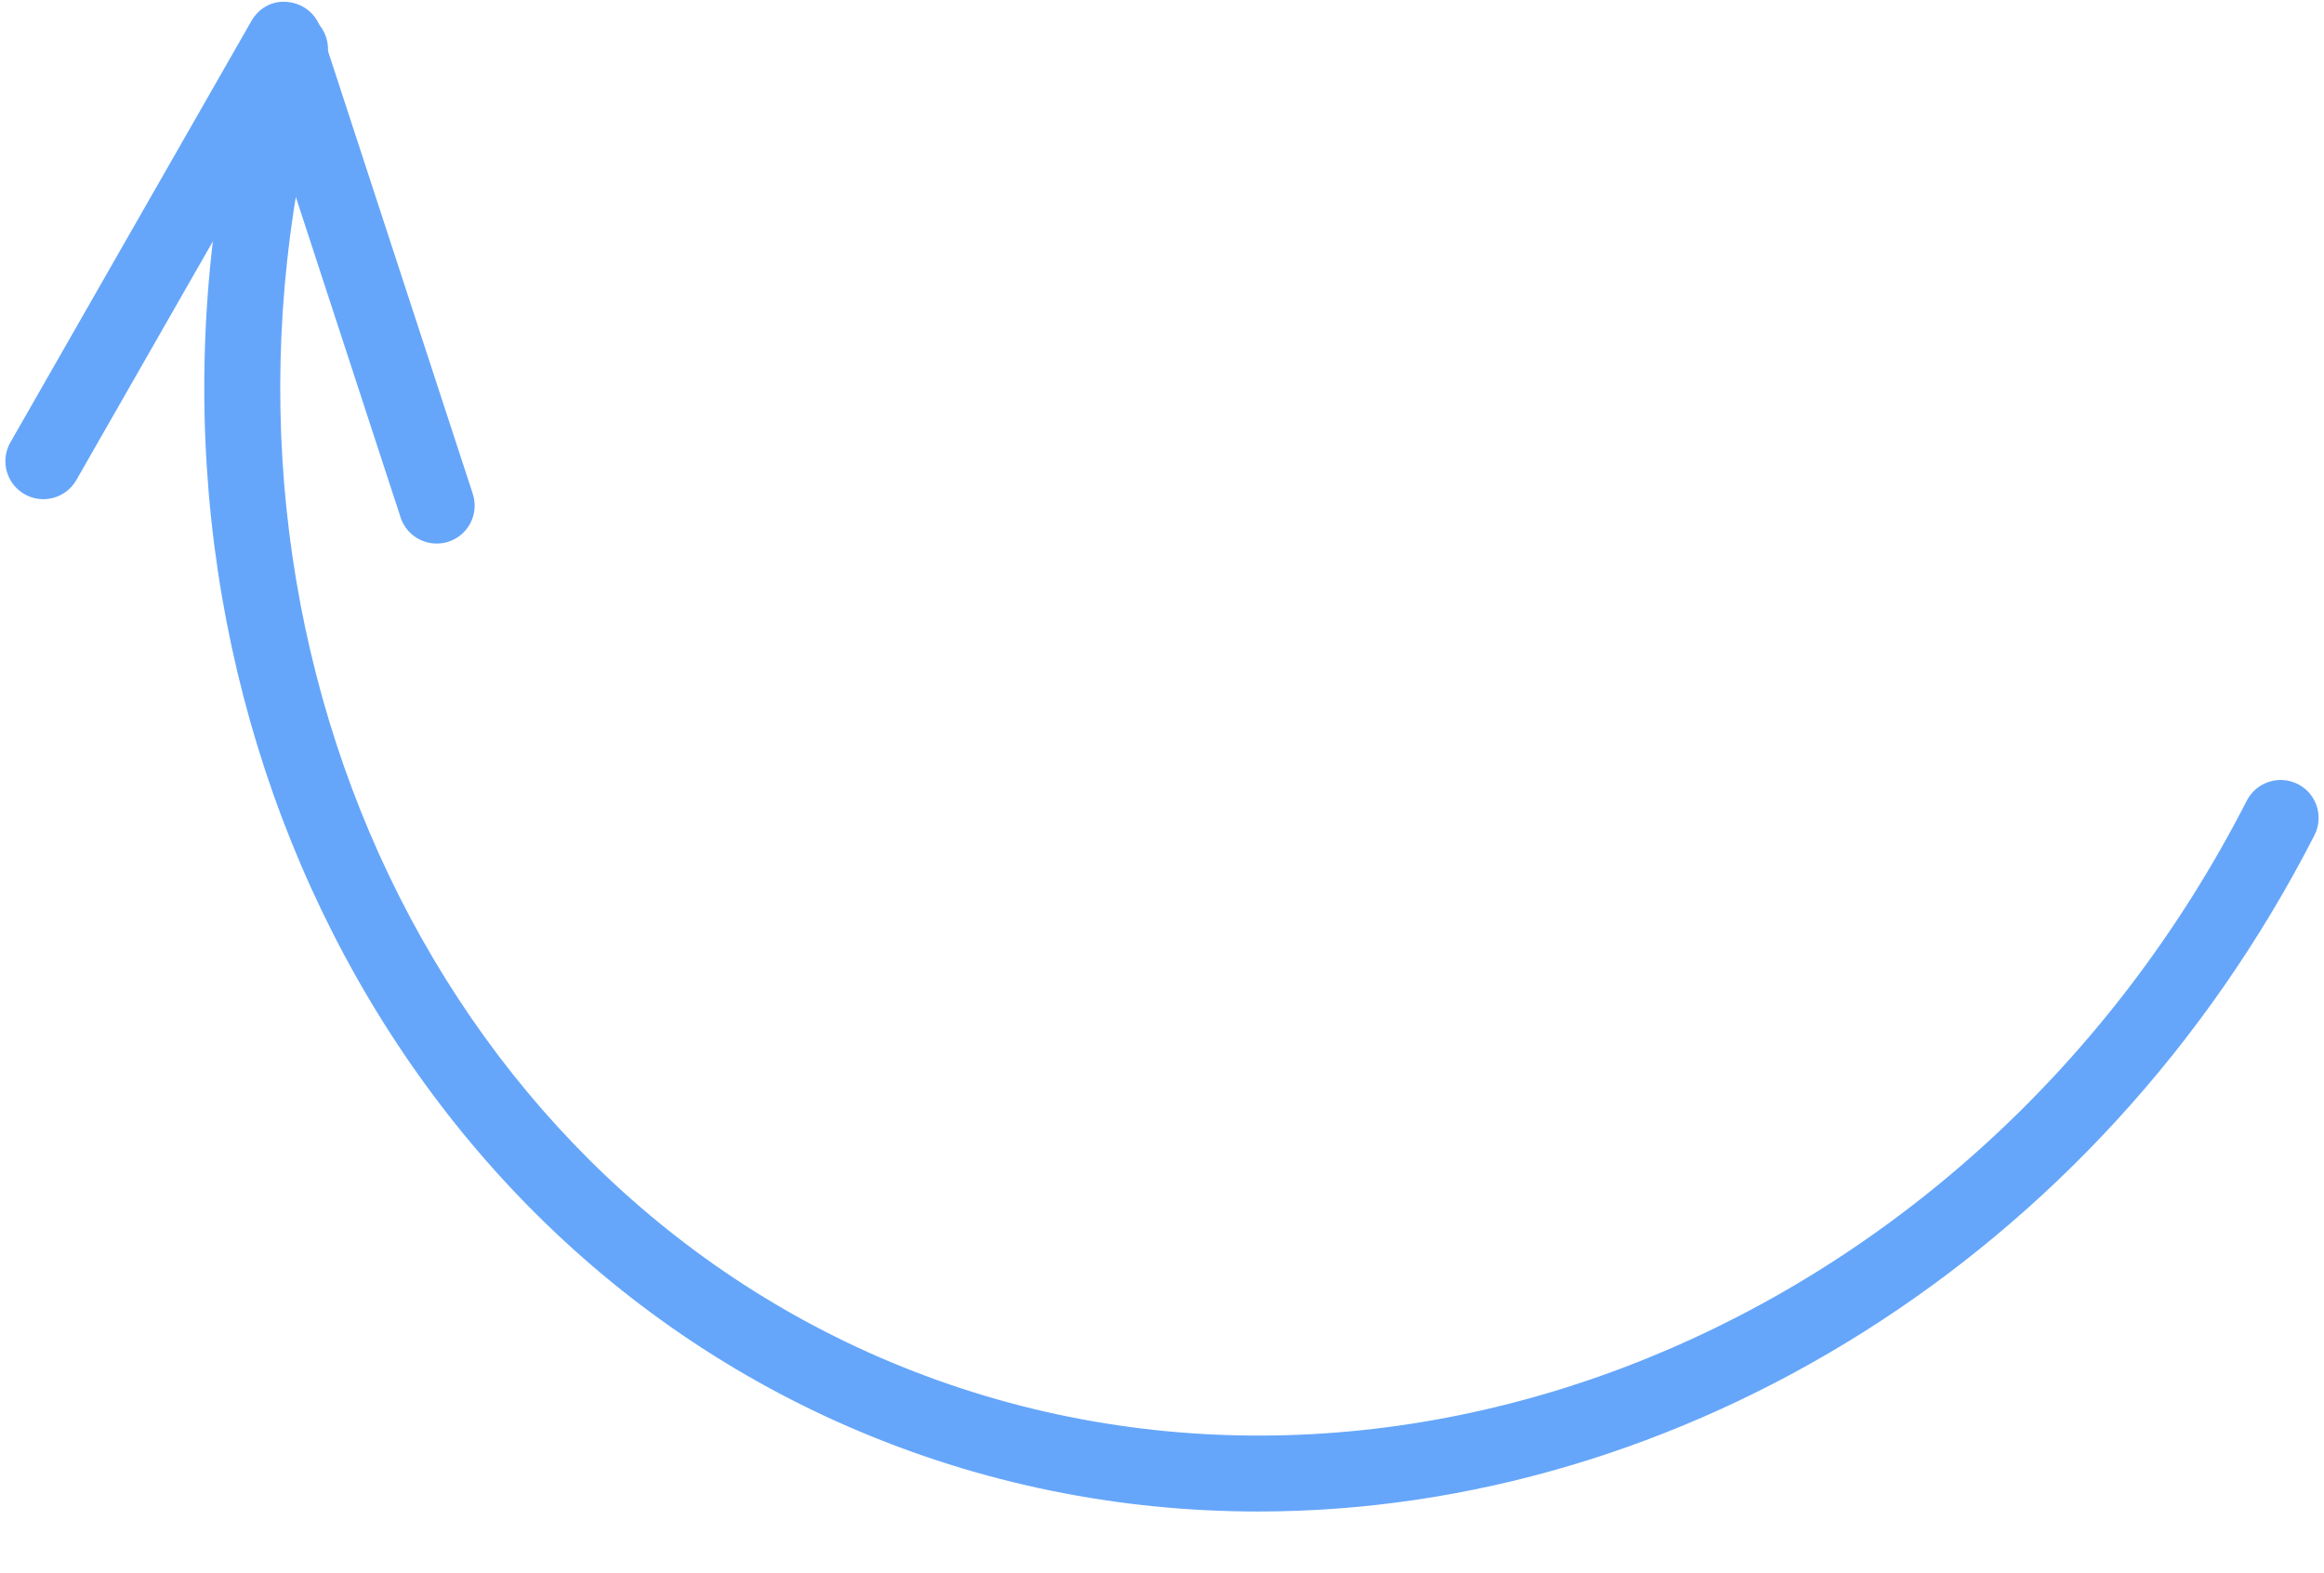
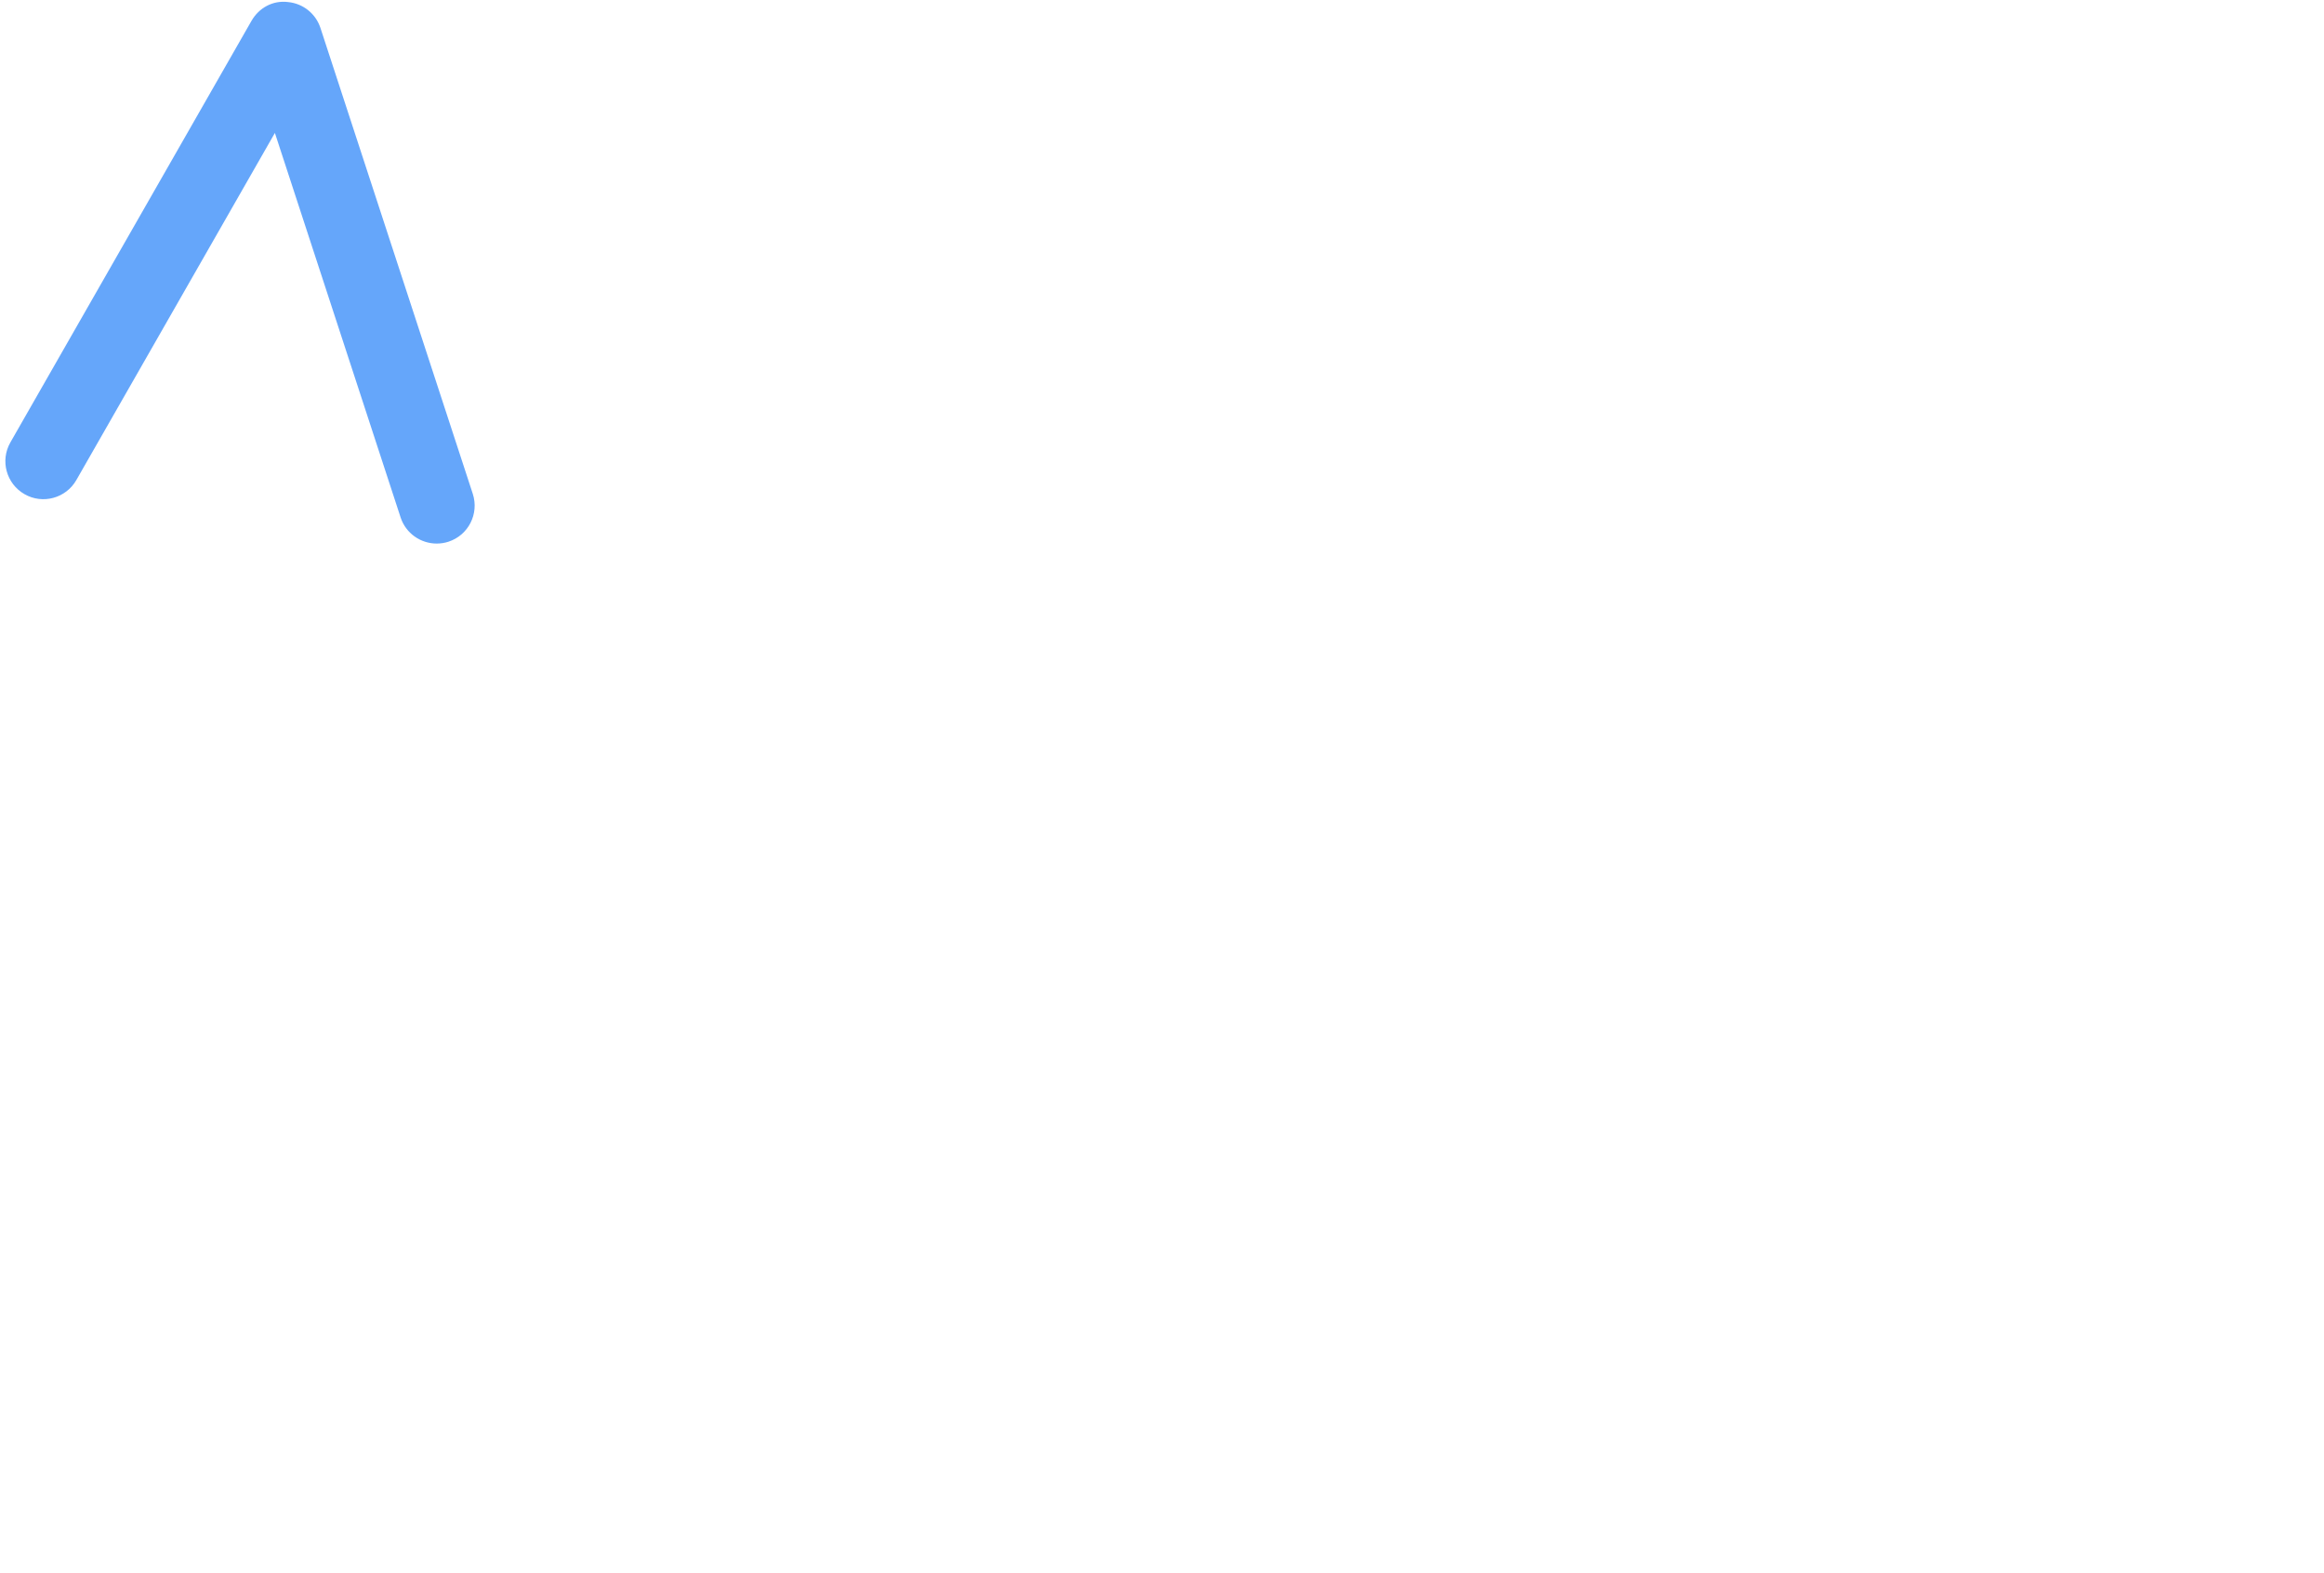
<svg xmlns="http://www.w3.org/2000/svg" fill="#000000" height="903.3" preserveAspectRatio="xMidYMid meet" version="1" viewBox="559.0 791.8 1334.5 903.3" width="1334.5" zoomAndPan="magnify">
  <g fill="#65a6fa" id="change1_1">
    <path d="M 809.754 1103.902 C 800.57 1103.902 792.031 1098.074 789.031 1088.875 L 716.848 868.129 L 602.832 1067.449 C 596.871 1077.879 583.496 1081.547 573.082 1075.539 C 562.625 1069.578 558.98 1056.242 564.965 1045.809 L 703.363 803.852 C 707.648 796.352 715.613 791.84 724.516 792.992 C 733.098 793.848 740.34 799.676 743.023 807.895 L 830.477 1075.324 C 834.223 1086.785 827.984 1099.094 816.527 1102.84 C 814.289 1103.566 811.992 1103.902 809.754 1103.902" fill="inherit" />
-     <path d="M 1281.508 1659.684 C 1201.898 1659.684 1122.137 1644.012 1046.246 1610.992 C 757.543 1485.371 610.645 1142.762 704.555 813.957 C 707.875 802.375 719.996 795.602 731.516 799.004 C 743.105 802.293 749.812 814.387 746.512 825.969 C 658.594 1133.785 794.922 1454.07 1063.629 1570.961 C 1349.023 1695.121 1694.059 1554.812 1849.164 1251.52 C 1854.695 1240.785 1867.785 1236.613 1878.52 1242.016 C 1889.242 1247.512 1893.504 1260.637 1888.012 1271.371 C 1763.457 1514.891 1523.297 1659.684 1281.508 1659.684" fill="inherit" />
  </g>
</svg>